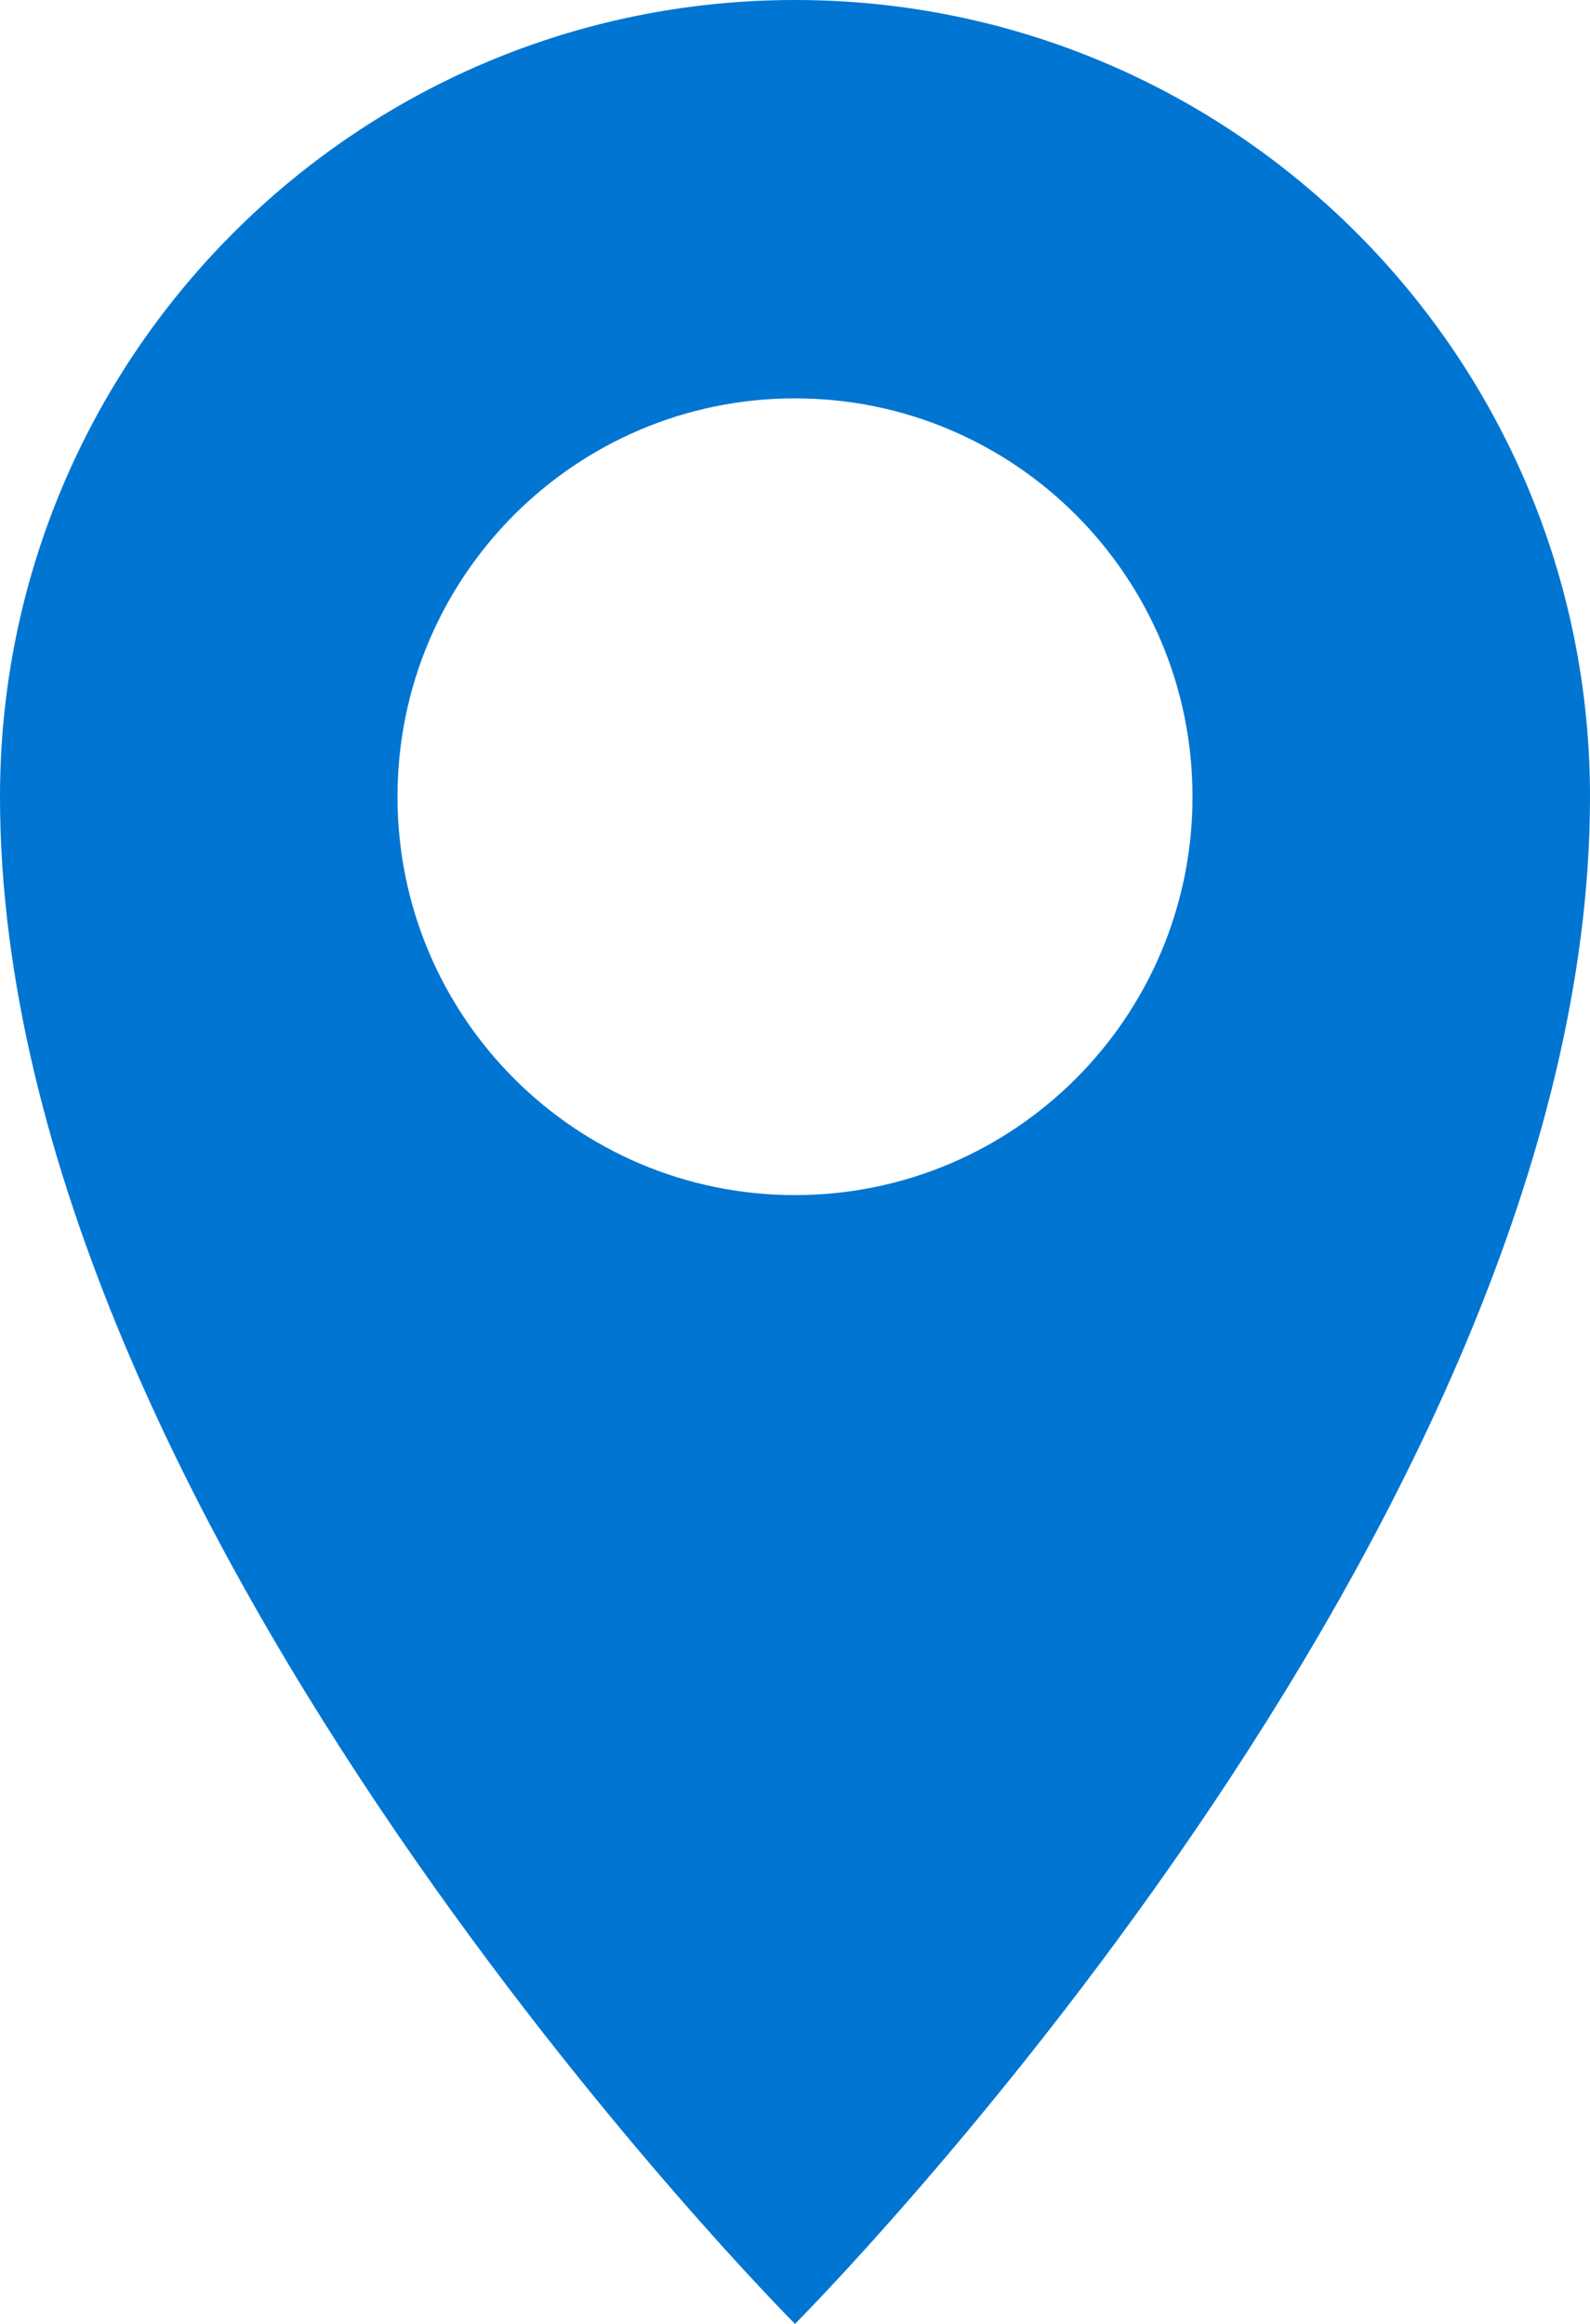
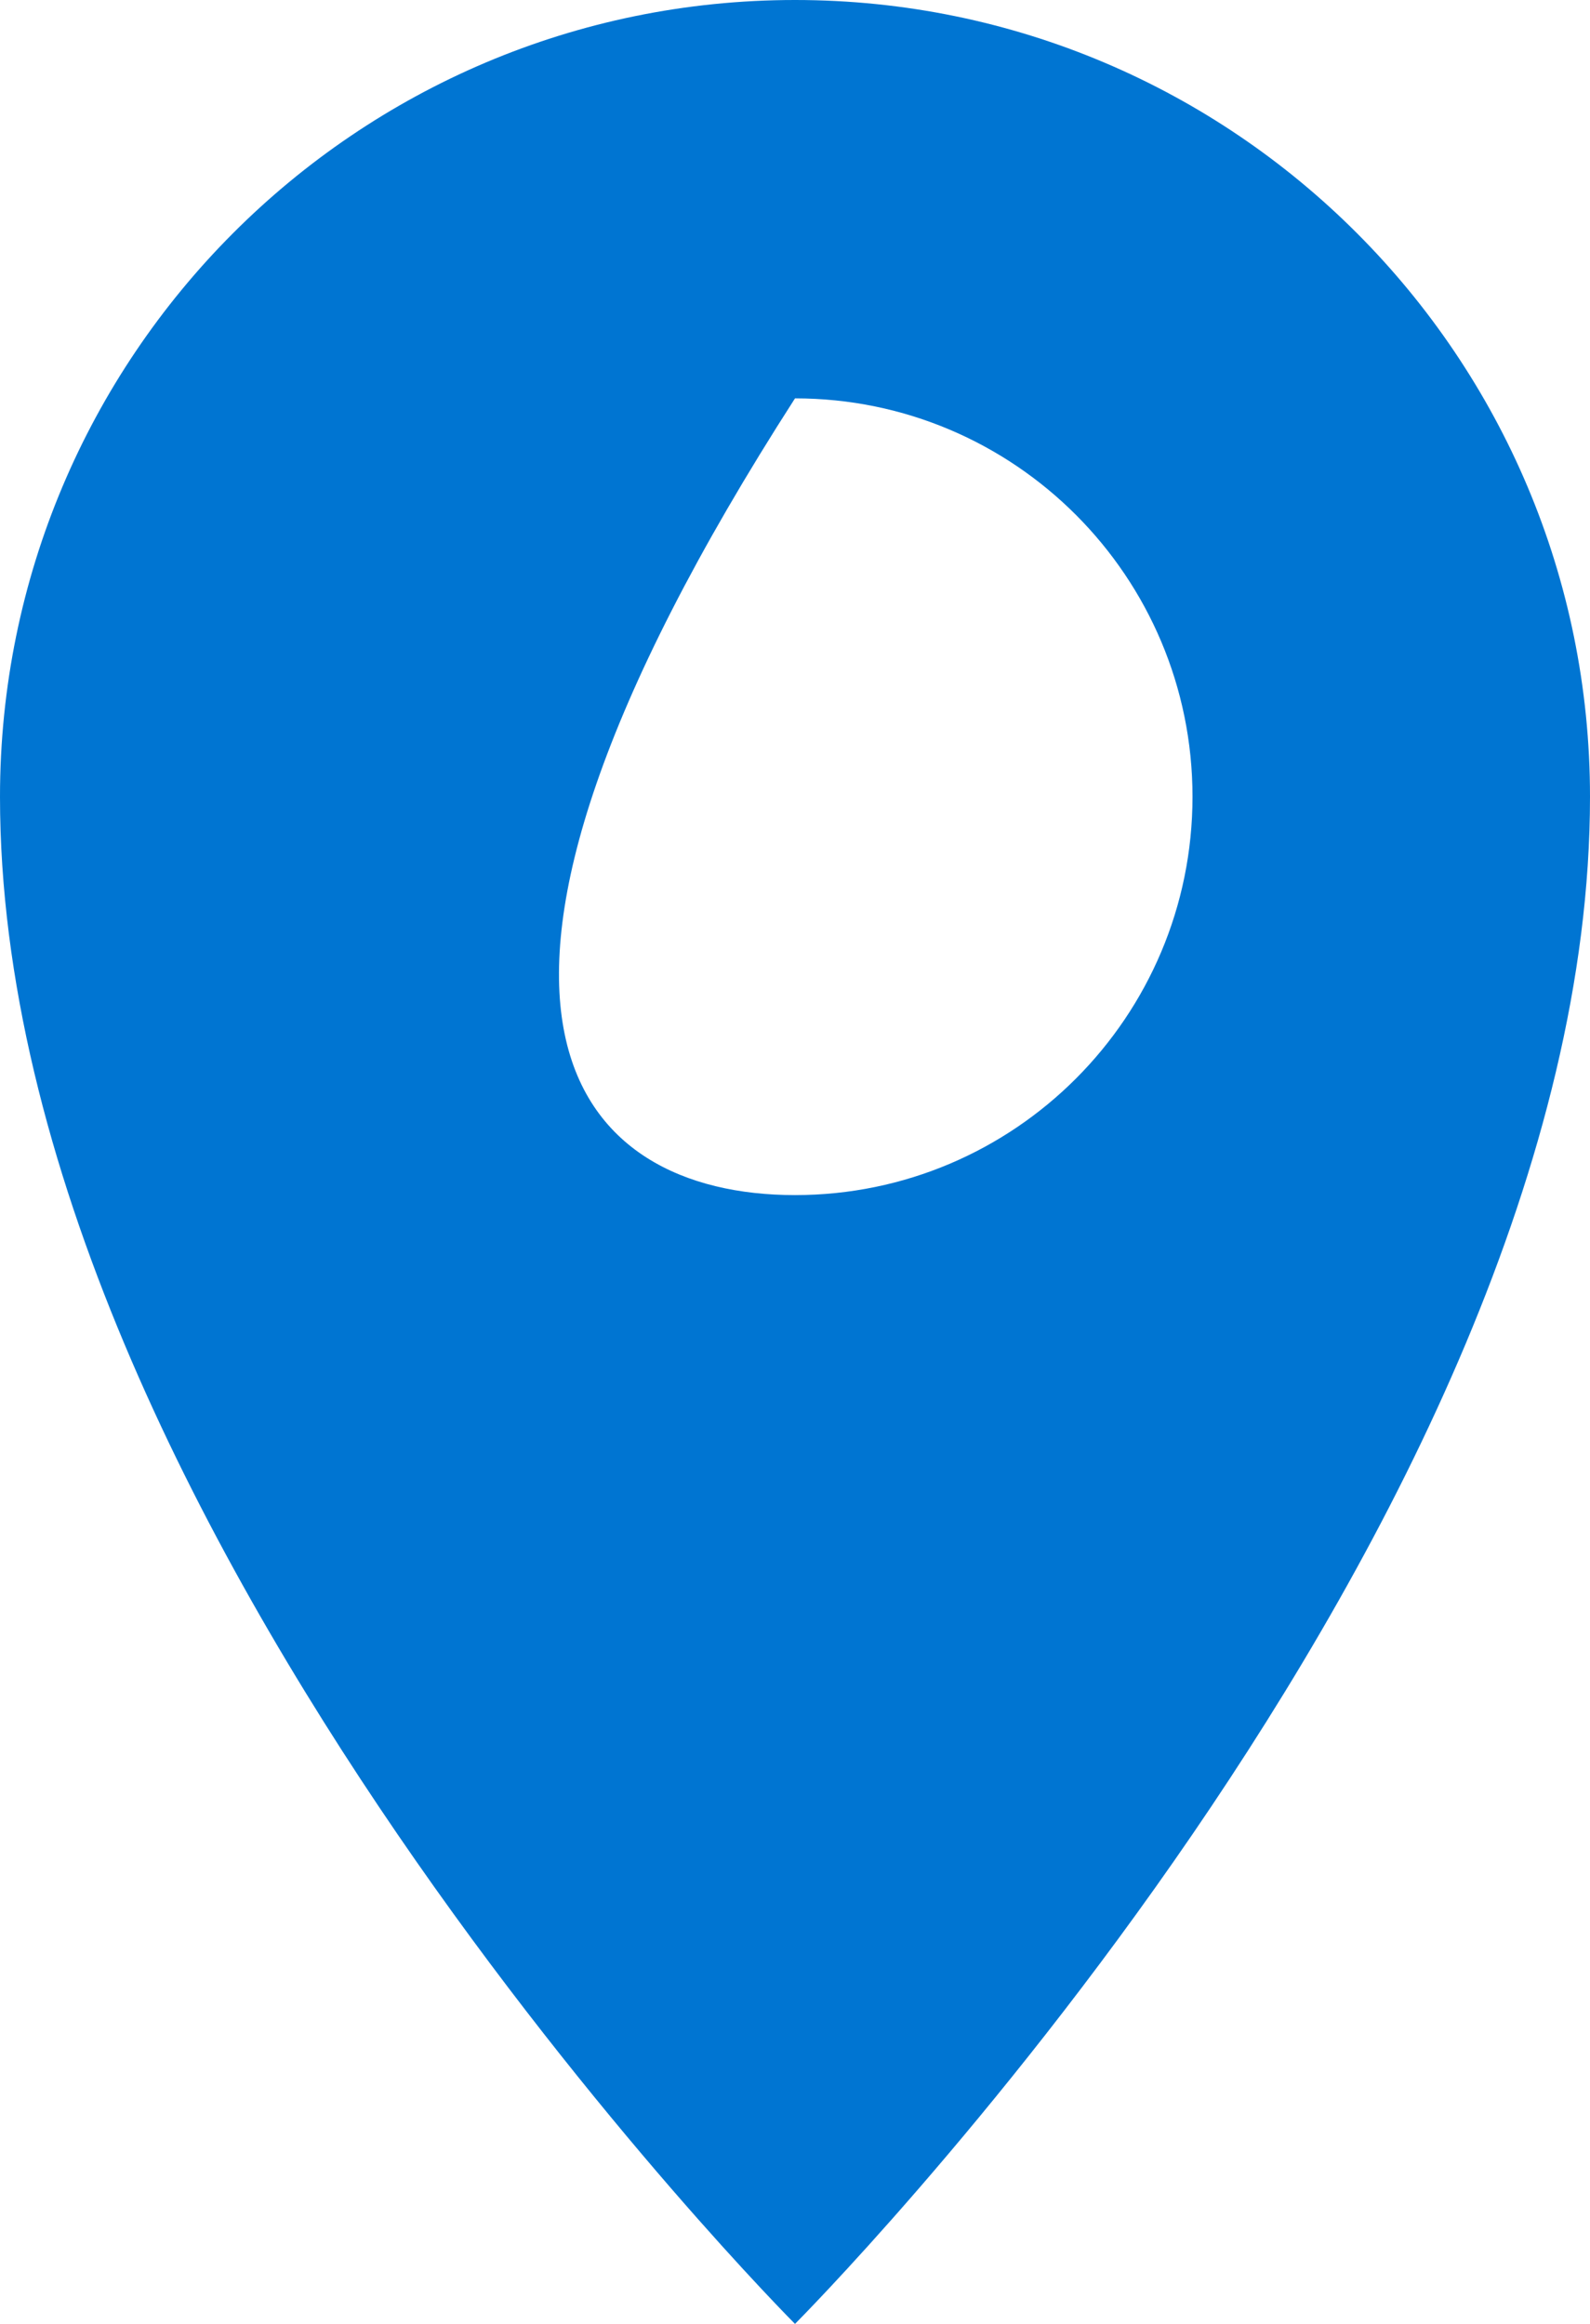
<svg xmlns="http://www.w3.org/2000/svg" width="13" height="19" viewBox="0 0 13 19" fill="none">
-   <path fill-rule="evenodd" clip-rule="evenodd" d="M6.5 19C6.5 19 13 12.486 13 6.514C13 2.917 10.09 0 6.5 0C2.91 0 0 2.917 0 6.514C0 12.486 6.5 19 6.5 19ZM6.5 9.771C8.295 9.771 9.75 8.313 9.75 6.514C9.75 4.715 8.295 3.257 6.5 3.257C4.705 3.257 3.25 4.715 3.25 6.514C3.25 8.313 4.705 9.771 6.5 9.771Z" fill="#0075D2" />
+   <path fill-rule="evenodd" clip-rule="evenodd" d="M6.5 19C6.5 19 13 12.486 13 6.514C13 2.917 10.09 0 6.5 0C2.91 0 0 2.917 0 6.514C0 12.486 6.5 19 6.5 19ZM6.5 9.771C8.295 9.771 9.75 8.313 9.75 6.514C9.75 4.715 8.295 3.257 6.5 3.257C3.25 8.313 4.705 9.771 6.5 9.771Z" fill="#0075D2" />
</svg>